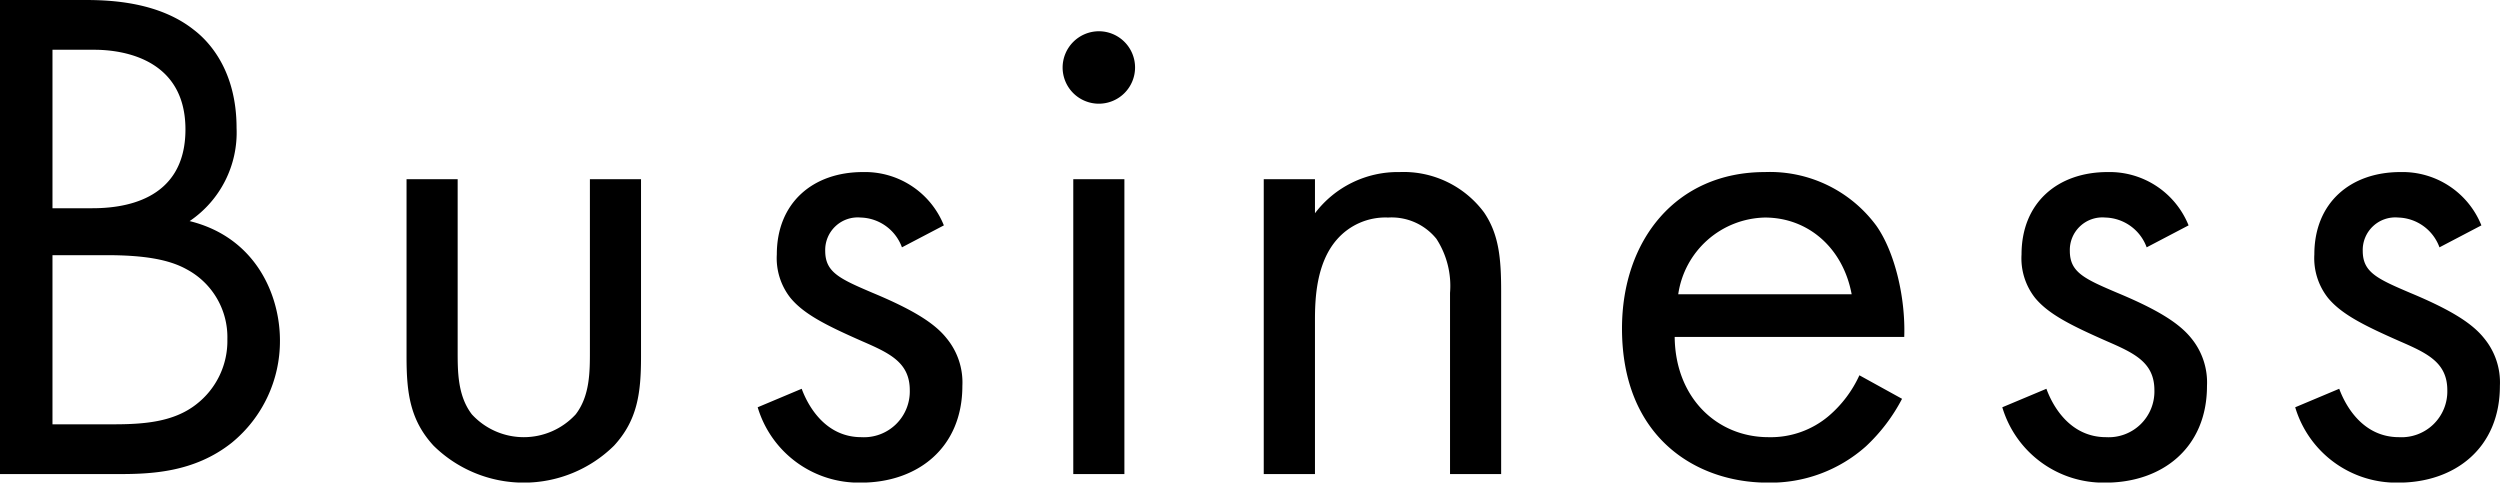
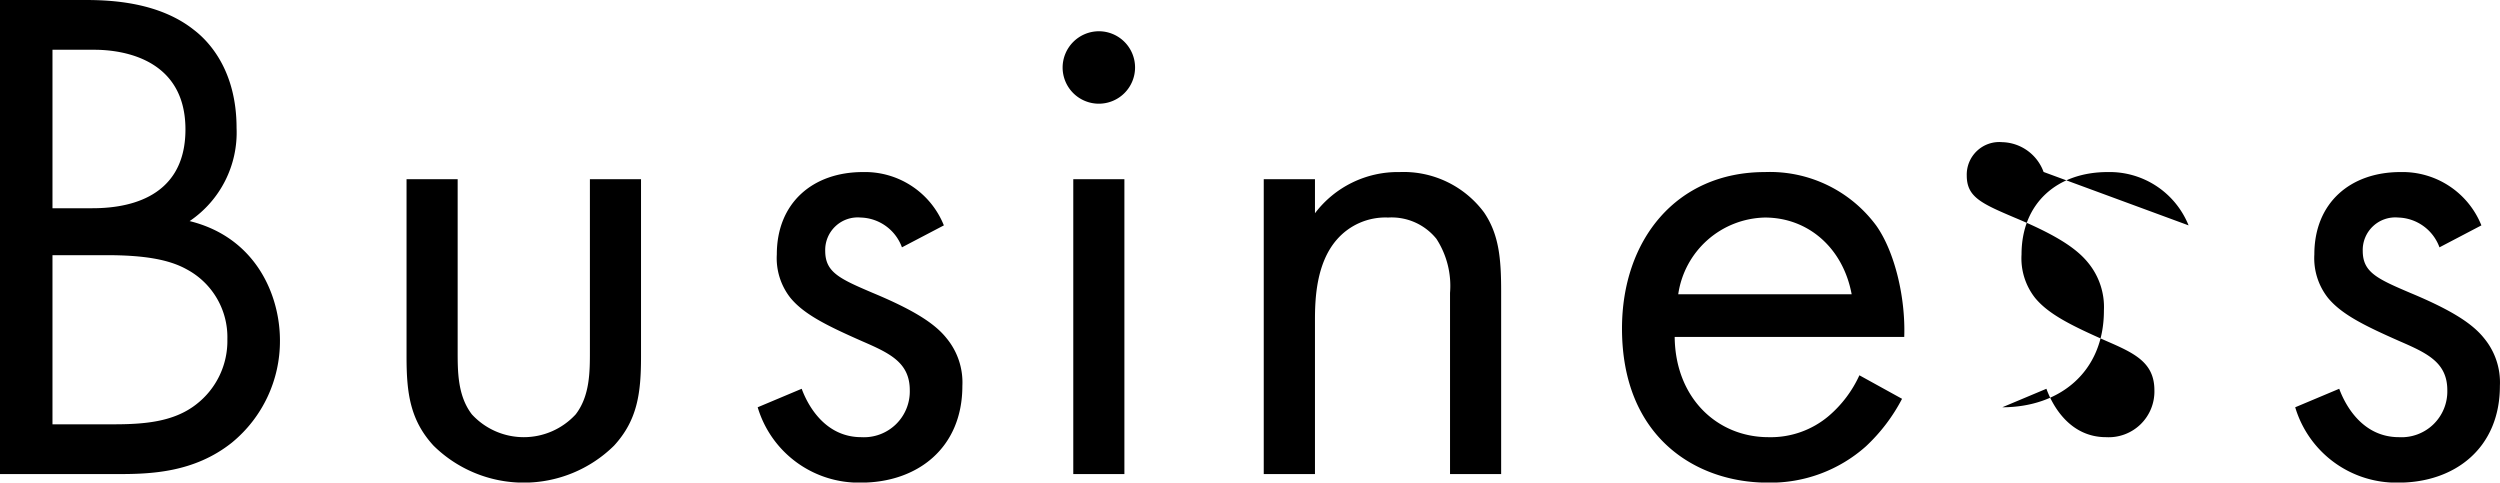
<svg xmlns="http://www.w3.org/2000/svg" width="239.15" height="46.16" viewBox="0 0 239.15 46.16">
  <defs>
    <style>
      .cls-1 {
        fill-rule: evenodd;
      }
    </style>
  </defs>
-   <path id="hl-business.svg" class="cls-1" d="M2171.96,1901.62v45.35h11.29c3.12,0,7.27-.13,10.88-2.99a12.549,12.549,0,0,0,4.62-9.79c0-4.35-2.31-9.86-8.64-11.42a10.224,10.224,0,0,0,4.49-8.91c0-5.51-2.65-8.29-4.08-9.38-3.33-2.65-7.88-2.86-10.4-2.86h-8.16Zm5.03,4.76h3.95c1.42,0,8.77.14,8.77,7.62,0,7-6.26,7.54-8.91,7.54h-3.81v-15.16Zm0,19.65h5.17c3.6,0,5.98.41,7.68,1.36a7.348,7.348,0,0,1,3.88,6.67,7.663,7.663,0,0,1-2.99,6.25c-2.18,1.7-5.04,1.9-7.96,1.9h-5.78v-16.18Zm38.76-7.27h-4.89v16.99c0,3.47.34,6.06,2.58,8.5a12.3,12.3,0,0,0,17.27,0c2.24-2.44,2.58-5.03,2.58-8.5v-16.99h-4.89v16.45c0,1.97,0,4.28-1.36,6.05a6.744,6.744,0,0,1-9.93,0c-1.36-1.77-1.36-4.08-1.36-6.05v-16.45Zm46.51,4.42a8.128,8.128,0,0,0-7.75-5.1c-4.76,0-8.23,2.92-8.23,7.88a6.129,6.129,0,0,0,1.3,4.15c1.29,1.57,3.46,2.65,6.86,4.15,2.65,1.15,4.56,2.04,4.56,4.69a4.383,4.383,0,0,1-4.63,4.49c-3.53,0-5.16-3.13-5.71-4.63l-4.21,1.77a10.1,10.1,0,0,0,9.86,7.21c5.44,0,9.72-3.33,9.72-9.25a6.637,6.637,0,0,0-1.5-4.55c-1.08-1.36-2.99-2.65-7.07-4.35-3.19-1.36-4.55-1.98-4.55-4.02a3.116,3.116,0,0,1,3.4-3.19,4.325,4.325,0,0,1,3.94,2.85Zm12.38-4.42v28.21h4.89v-28.21h-4.89Zm-1.02-10.68a3.465,3.465,0,1,0,3.47-3.47A3.478,3.478,0,0,0,2273.62,1908.08Zm19.24,38.89h4.9v-14.75c0-2.04.13-5.37,2.04-7.62a6.159,6.159,0,0,1,4.96-2.17,5.505,5.505,0,0,1,4.62,2.04,8.274,8.274,0,0,1,1.3,5.17v17.33h4.89V1929.5c0-3.13-.2-5.44-1.63-7.55a9.582,9.582,0,0,0-8.09-3.87,9.936,9.936,0,0,0-8.09,3.94v-3.26h-4.9v28.21Zm56.98-9.45a11.261,11.261,0,0,1-2.92,3.88,8.579,8.579,0,0,1-5.78,2.04c-4.9,0-8.91-3.74-8.97-9.59h21.96c0.13-3.74-.89-8.09-2.65-10.61a12.648,12.648,0,0,0-10.68-5.16c-8.5,0-13.67,6.52-13.67,14.96,0,10.47,7.14,14.75,13.94,14.75a13.725,13.725,0,0,0,9.39-3.47,16.9,16.9,0,0,0,3.46-4.55Zm-17.33-7.75a8.564,8.564,0,0,1,8.29-7.34c4.15,0,7.48,2.92,8.3,7.34h-16.59Zm48.82-6.59a8.143,8.143,0,0,0-7.75-5.1c-4.76,0-8.23,2.92-8.23,7.88a6.118,6.118,0,0,0,1.29,4.15c1.29,1.57,3.47,2.65,6.87,4.15,2.65,1.15,4.55,2.04,4.55,4.69a4.375,4.375,0,0,1-4.62,4.49c-3.54,0-5.17-3.13-5.71-4.63l-4.22,1.77a10.1,10.1,0,0,0,9.86,7.21c5.44,0,9.72-3.33,9.72-9.25a6.676,6.676,0,0,0-1.49-4.55c-1.09-1.36-2.99-2.65-7.07-4.35-3.2-1.36-4.56-1.98-4.56-4.02a3.116,3.116,0,0,1,3.4-3.19,4.328,4.328,0,0,1,3.95,2.85Zm28.01,0a8.128,8.128,0,0,0-7.75-5.1c-4.76,0-8.23,2.92-8.23,7.88a6.129,6.129,0,0,0,1.3,4.15c1.29,1.57,3.46,2.65,6.86,4.15,2.65,1.15,4.56,2.04,4.56,4.69a4.381,4.381,0,0,1-4.62,4.49c-3.54,0-5.17-3.13-5.72-4.63l-4.21,1.77a10.1,10.1,0,0,0,9.86,7.21c5.44,0,9.72-3.33,9.72-9.25a6.637,6.637,0,0,0-1.5-4.55c-1.08-1.36-2.99-2.65-7.07-4.35-3.19-1.36-4.55-1.98-4.55-4.02a3.116,3.116,0,0,1,3.4-3.19,4.325,4.325,0,0,1,3.94,2.85Z" transform="translate(-2171.97 -1901.62)" />
+   <path id="hl-business.svg" class="cls-1" d="M2171.96,1901.62v45.35h11.29c3.12,0,7.27-.13,10.88-2.99a12.549,12.549,0,0,0,4.62-9.79c0-4.35-2.31-9.86-8.64-11.42a10.224,10.224,0,0,0,4.49-8.91c0-5.51-2.65-8.29-4.08-9.38-3.33-2.65-7.88-2.86-10.4-2.86h-8.16Zm5.03,4.76h3.95c1.42,0,8.77.14,8.77,7.62,0,7-6.26,7.54-8.91,7.54h-3.81v-15.16Zm0,19.65h5.17c3.6,0,5.98.41,7.68,1.36a7.348,7.348,0,0,1,3.88,6.67,7.663,7.663,0,0,1-2.99,6.25c-2.18,1.7-5.04,1.9-7.96,1.9h-5.78v-16.18Zm38.76-7.27h-4.89v16.99c0,3.47.34,6.06,2.58,8.5a12.3,12.3,0,0,0,17.27,0c2.24-2.44,2.58-5.03,2.58-8.5v-16.99h-4.89v16.45c0,1.97,0,4.28-1.36,6.05a6.744,6.744,0,0,1-9.93,0c-1.36-1.77-1.36-4.08-1.36-6.05v-16.45Zm46.51,4.42a8.128,8.128,0,0,0-7.75-5.1c-4.76,0-8.23,2.92-8.23,7.88a6.129,6.129,0,0,0,1.3,4.15c1.29,1.57,3.46,2.65,6.86,4.15,2.65,1.15,4.56,2.04,4.56,4.69a4.383,4.383,0,0,1-4.63,4.49c-3.53,0-5.16-3.13-5.71-4.63l-4.21,1.77a10.1,10.1,0,0,0,9.86,7.21c5.44,0,9.72-3.33,9.72-9.25a6.637,6.637,0,0,0-1.5-4.55c-1.08-1.36-2.99-2.65-7.07-4.35-3.19-1.36-4.55-1.98-4.55-4.02a3.116,3.116,0,0,1,3.4-3.19,4.325,4.325,0,0,1,3.94,2.85Zm12.38-4.42v28.21h4.89v-28.21h-4.89Zm-1.02-10.68a3.465,3.465,0,1,0,3.47-3.47A3.478,3.478,0,0,0,2273.62,1908.08Zm19.24,38.89h4.9v-14.75c0-2.04.13-5.37,2.04-7.62a6.159,6.159,0,0,1,4.96-2.17,5.505,5.505,0,0,1,4.62,2.04,8.274,8.274,0,0,1,1.3,5.17v17.33h4.89V1929.5c0-3.13-.2-5.44-1.63-7.55a9.582,9.582,0,0,0-8.09-3.87,9.936,9.936,0,0,0-8.09,3.94v-3.26h-4.9v28.21Zm56.98-9.45a11.261,11.261,0,0,1-2.92,3.88,8.579,8.579,0,0,1-5.78,2.04c-4.9,0-8.91-3.74-8.97-9.59h21.96c0.13-3.74-.89-8.09-2.65-10.61a12.648,12.648,0,0,0-10.68-5.16c-8.5,0-13.67,6.52-13.67,14.96,0,10.47,7.14,14.75,13.94,14.75a13.725,13.725,0,0,0,9.39-3.47,16.9,16.9,0,0,0,3.46-4.55Zm-17.33-7.75a8.564,8.564,0,0,1,8.29-7.34c4.15,0,7.48,2.92,8.3,7.34h-16.59Zm48.82-6.59a8.143,8.143,0,0,0-7.75-5.1c-4.76,0-8.23,2.92-8.23,7.88a6.118,6.118,0,0,0,1.29,4.15c1.29,1.57,3.47,2.65,6.87,4.15,2.65,1.15,4.55,2.04,4.55,4.69a4.375,4.375,0,0,1-4.62,4.49c-3.54,0-5.17-3.13-5.71-4.63l-4.22,1.77c5.44,0,9.72-3.33,9.72-9.25a6.676,6.676,0,0,0-1.49-4.55c-1.09-1.36-2.99-2.65-7.07-4.35-3.2-1.36-4.56-1.98-4.56-4.02a3.116,3.116,0,0,1,3.4-3.19,4.328,4.328,0,0,1,3.95,2.85Zm28.01,0a8.128,8.128,0,0,0-7.75-5.1c-4.76,0-8.23,2.92-8.23,7.88a6.129,6.129,0,0,0,1.3,4.15c1.29,1.57,3.46,2.65,6.86,4.15,2.65,1.15,4.56,2.04,4.56,4.69a4.381,4.381,0,0,1-4.62,4.49c-3.54,0-5.17-3.13-5.72-4.63l-4.21,1.77a10.1,10.1,0,0,0,9.86,7.21c5.44,0,9.72-3.33,9.72-9.25a6.637,6.637,0,0,0-1.5-4.55c-1.08-1.36-2.99-2.65-7.07-4.35-3.19-1.36-4.55-1.98-4.55-4.02a3.116,3.116,0,0,1,3.4-3.19,4.325,4.325,0,0,1,3.94,2.85Z" transform="translate(-2171.97 -1901.62)" />
</svg>